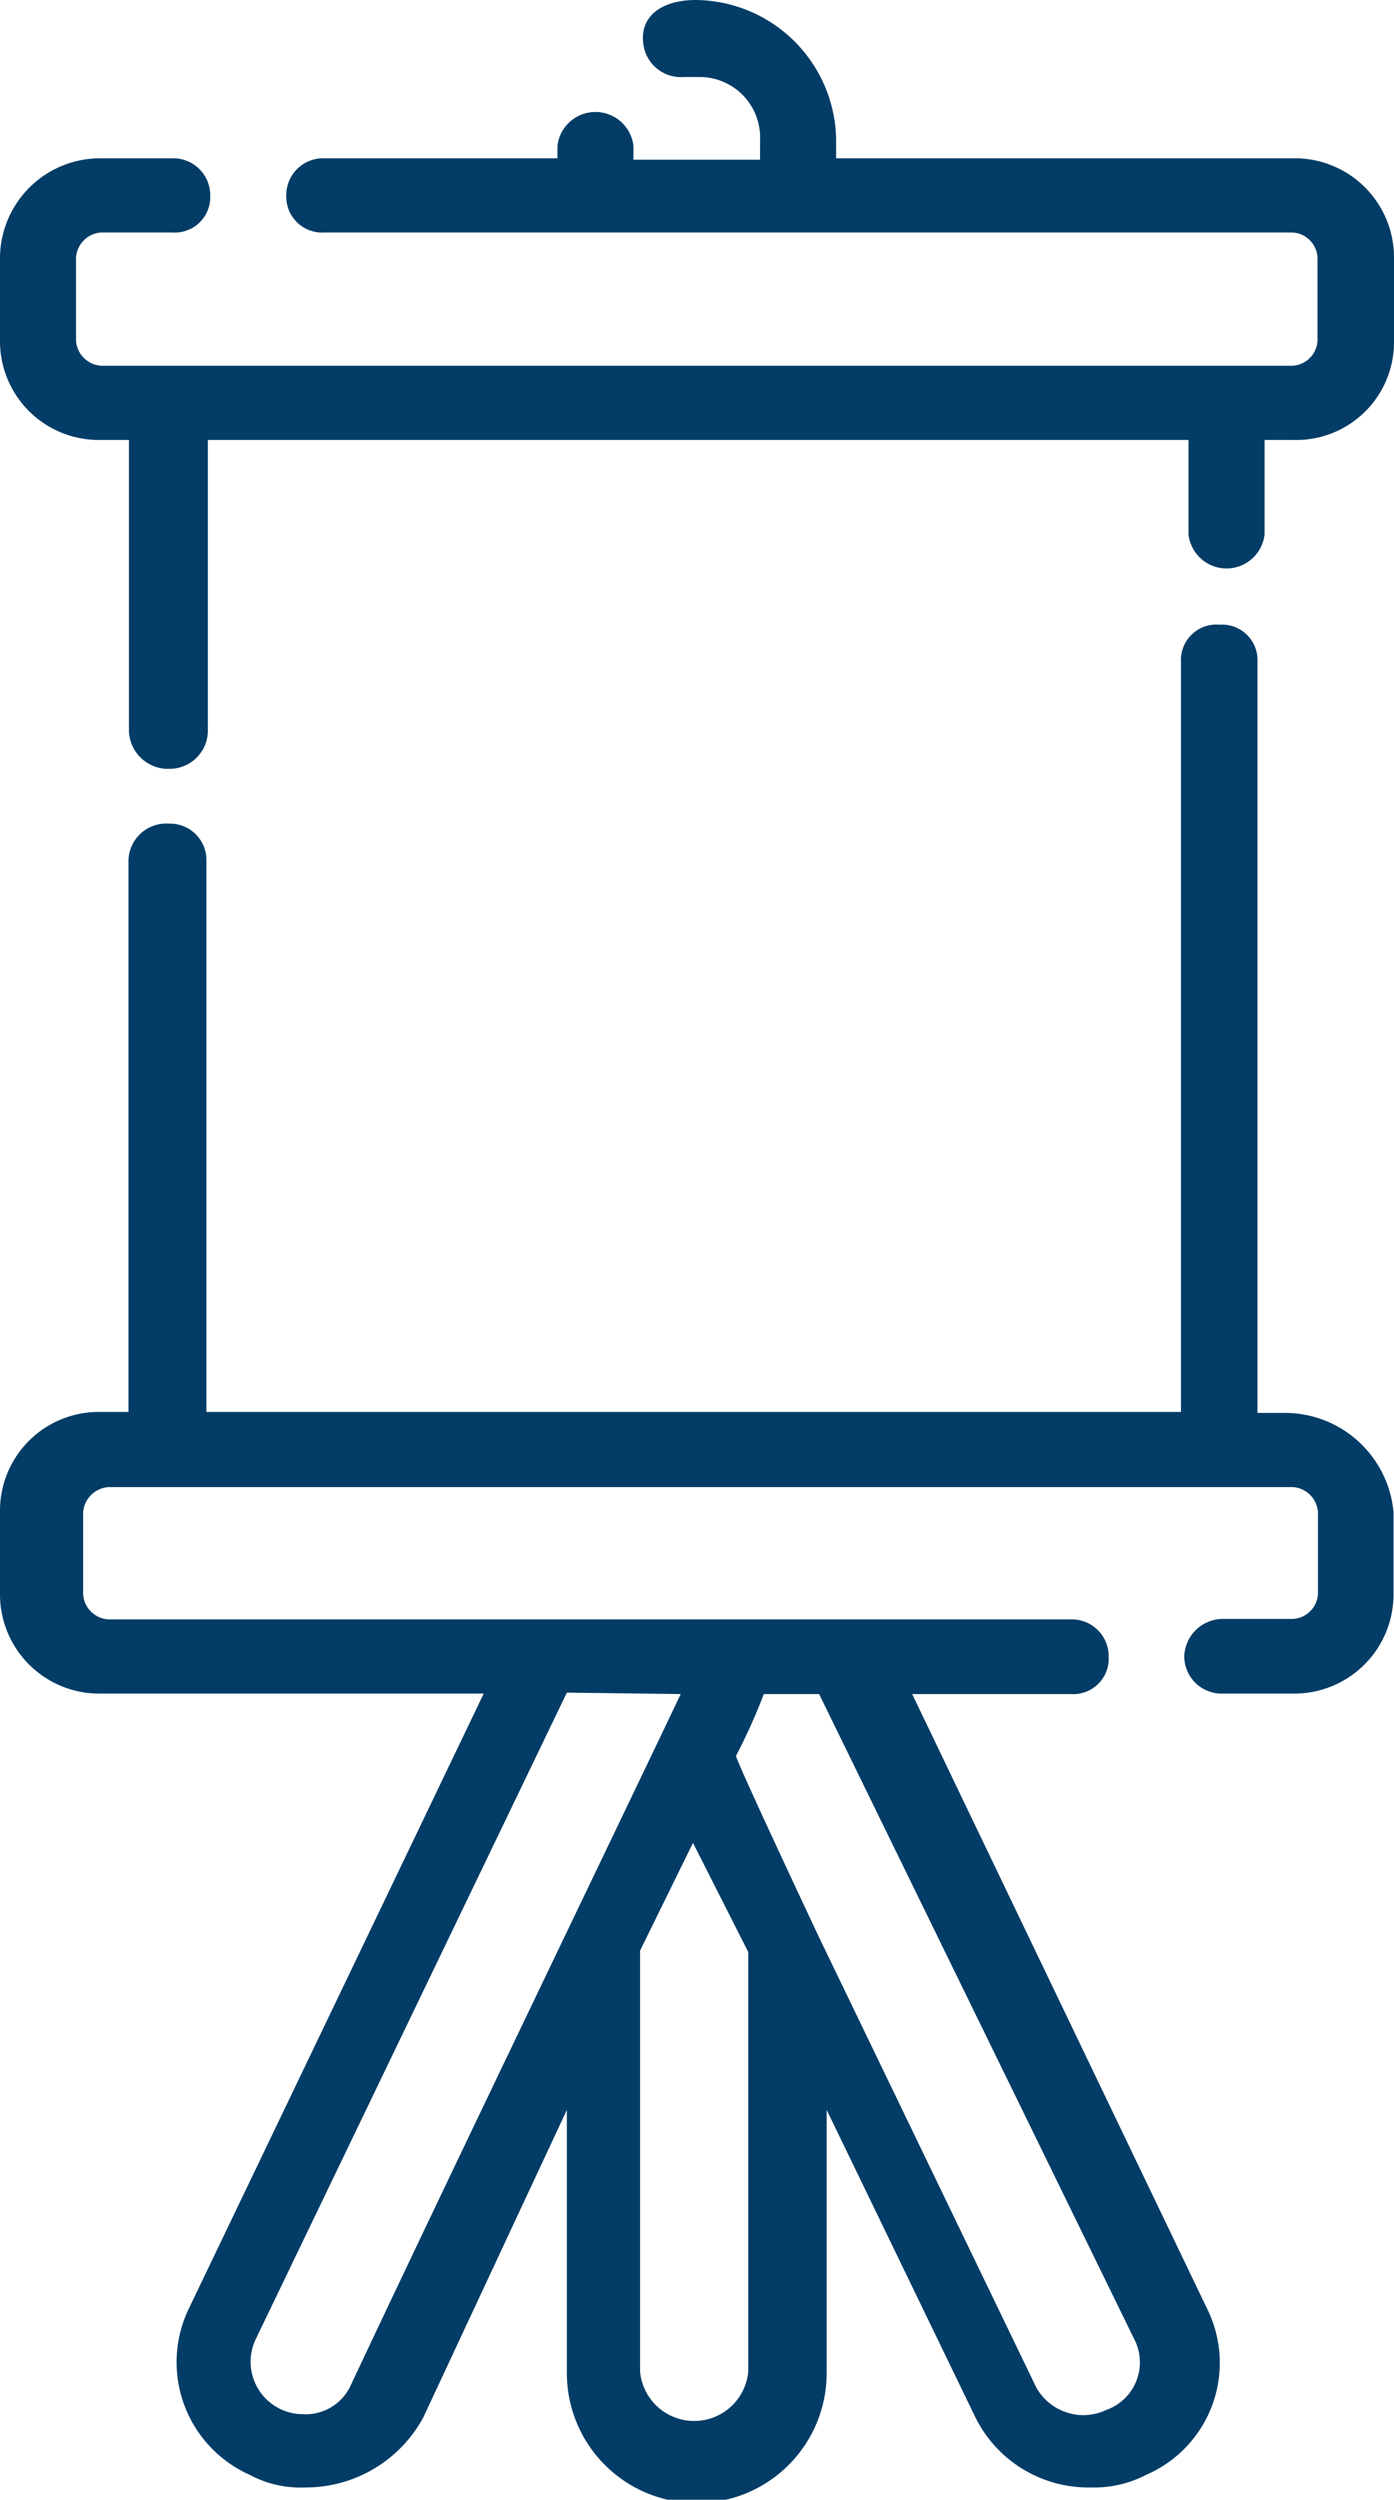
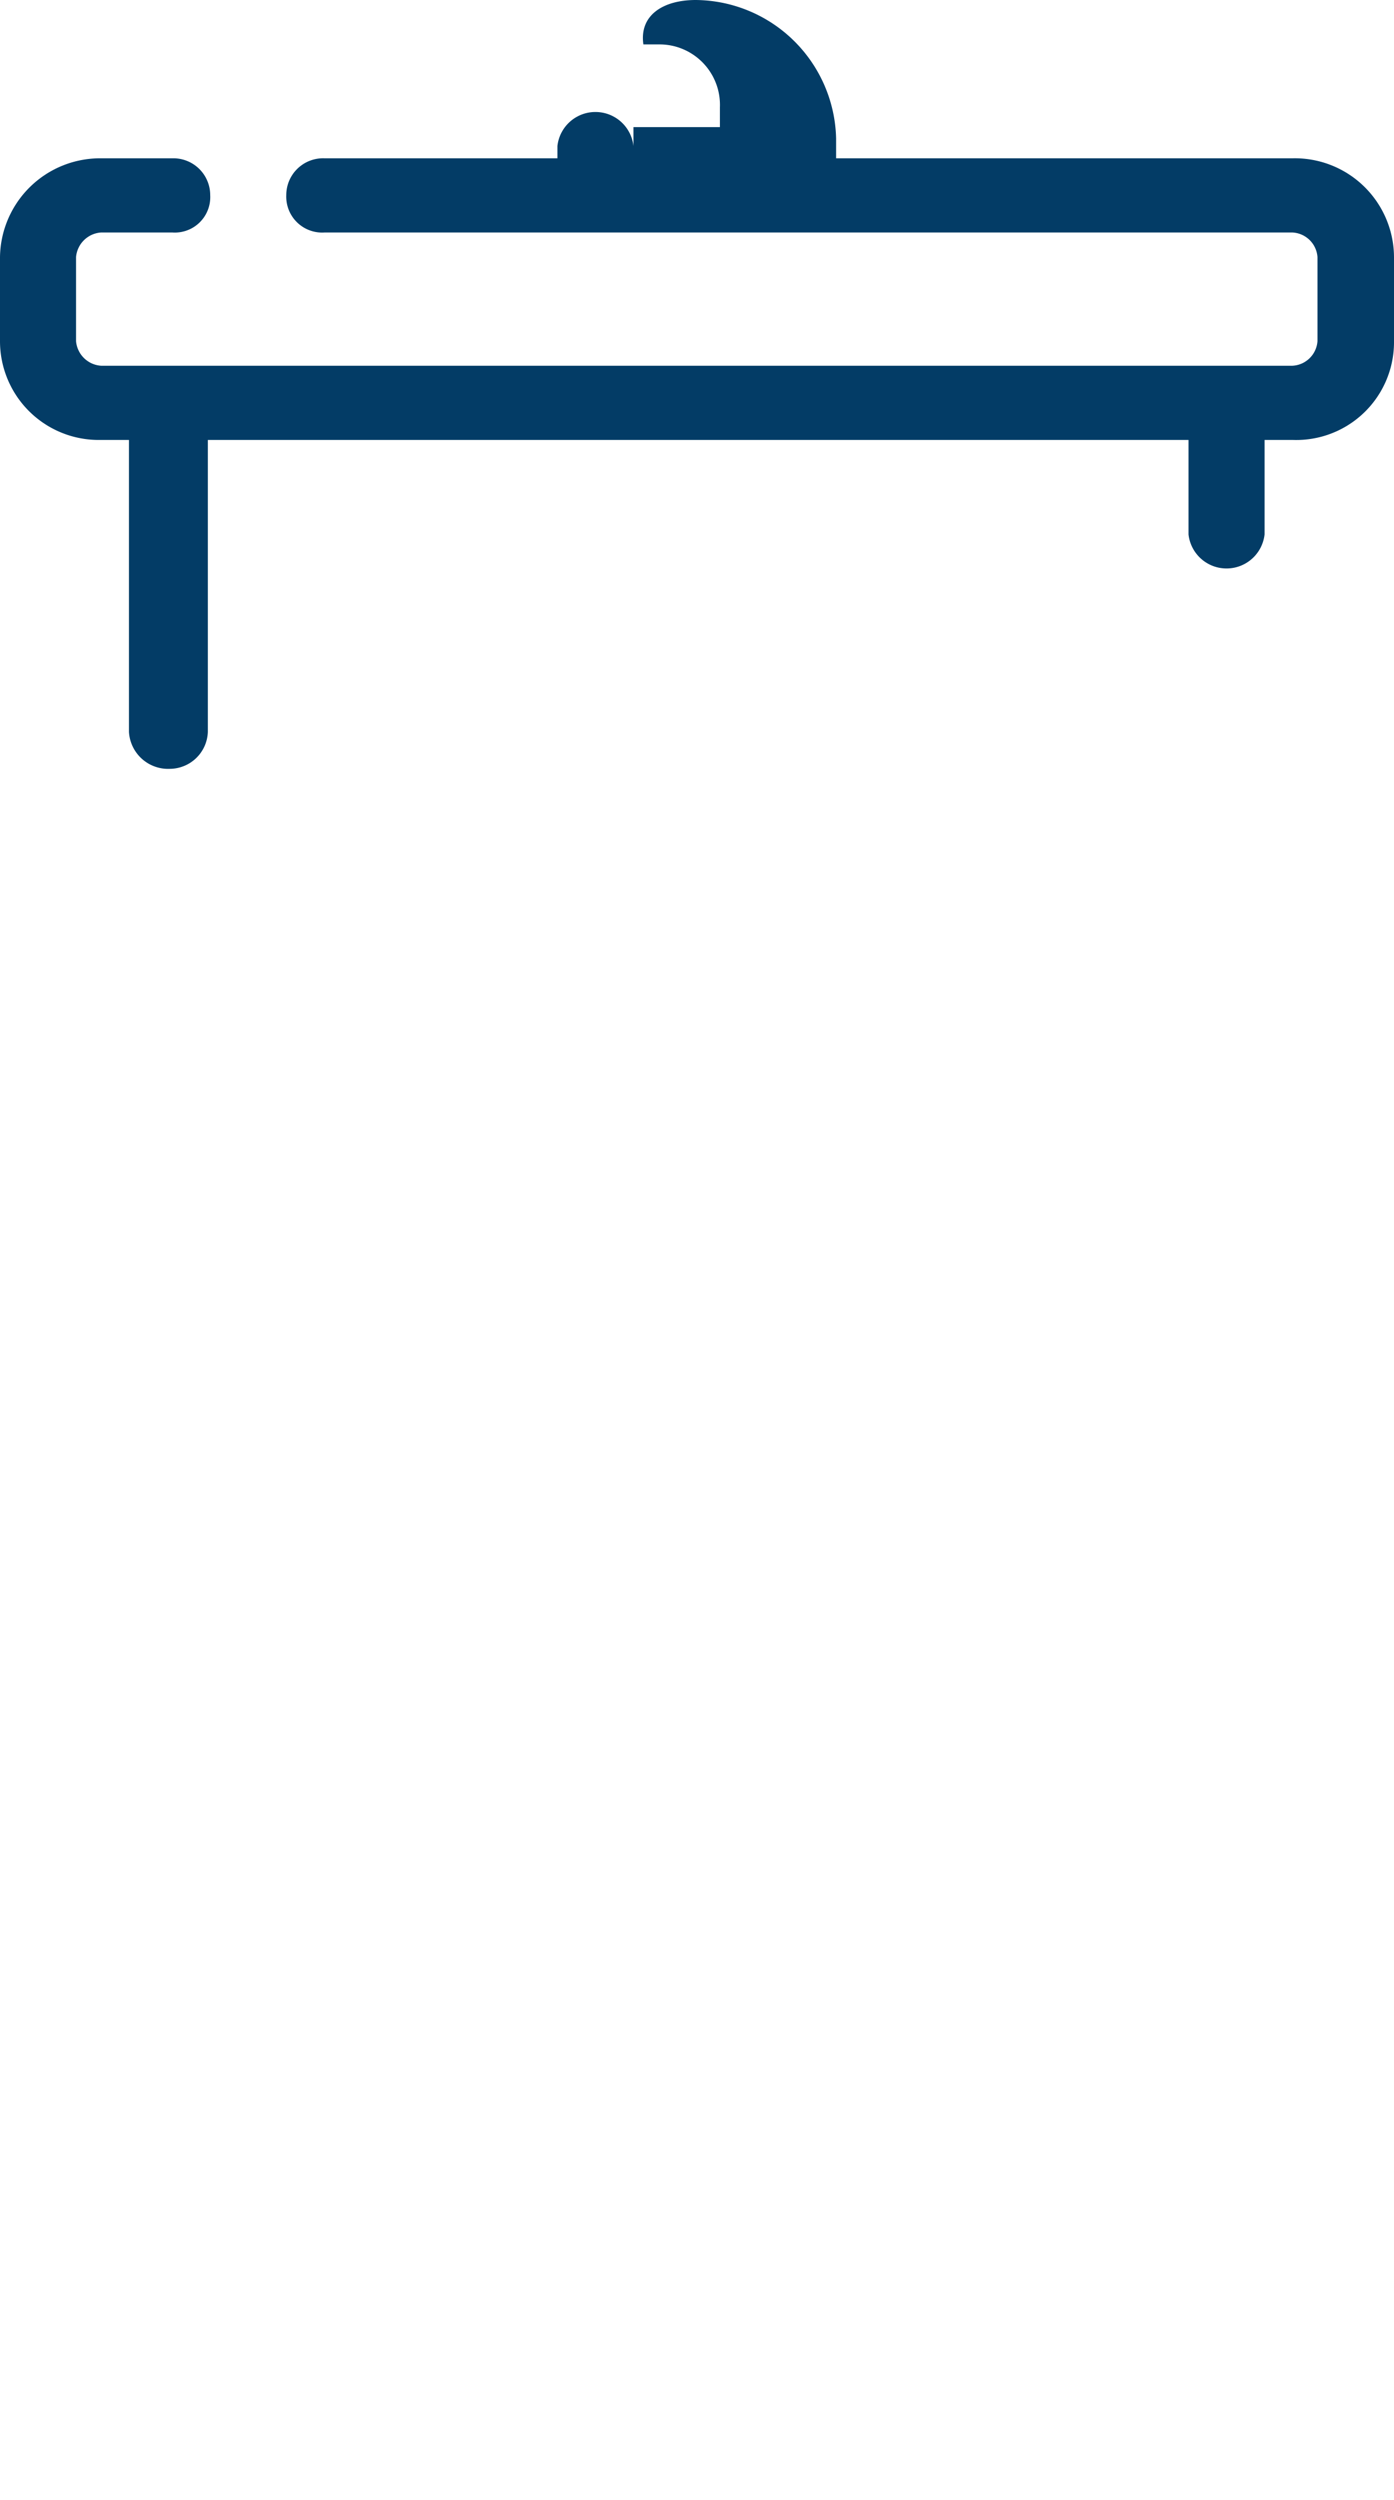
<svg xmlns="http://www.w3.org/2000/svg" viewBox="0 0 29.51 52.9">
  <defs>
    <style>.cls-1{fill:#033c66;fill-rule:evenodd;}</style>
  </defs>
  <g id="Ebene_2" data-name="Ebene 2">
    <g id="_4_Kategorie" data-name="4 Kategorie">
      <g id="Erklärung_Kopie_2" data-name="Erklärung Kopie 2">
-         <path class="cls-1" d="M14.73,0c-.69,0-1.2.32-1.11.94a.8.8,0,0,0,.85.69h.12l.25,0a1.28,1.28,0,0,1,1.25,1.33v.42H13.41V3.09a.81.81,0,0,0-1.61,0v.26H6.87a.78.78,0,0,0-.81.78.76.76,0,0,0,.81.79H27.36a.56.56,0,0,1,.53.52V7.22a.56.56,0,0,1-.53.52H2.14a.57.57,0,0,1-.53-.52V5.44a.57.57,0,0,1,.53-.52H3.65a.75.75,0,0,0,.8-.79.78.78,0,0,0-.8-.78H2.14A2.12,2.12,0,0,0,0,5.44V7.22A2.09,2.09,0,0,0,2.14,9.31h.59v6.18a.83.83,0,0,0,.87.78.81.81,0,0,0,.8-.78V9.31H25.16v2a.81.81,0,0,0,1.61,0v-2h.59a2.07,2.07,0,0,0,2.15-2.09V5.44a2.1,2.1,0,0,0-2.15-2.09H17.7V2.93A3,3,0,0,0,14.73,0Z" />
-         <path class="cls-1" d="M25.82,13.22A.75.75,0,0,0,25,14V29.88H4.37V18.21a.77.77,0,0,0-.79-.78.8.8,0,0,0-.86.78V29.88H2.13A2.09,2.09,0,0,0,0,32v1.73a2.1,2.1,0,0,0,2.13,2.11h8.11L4,48.85a2.61,2.61,0,0,0,1.28,3.52,2.27,2.27,0,0,0,1.17.27,2.83,2.83,0,0,0,2.51-1.48L12,44.65v5.57a2.75,2.75,0,0,0,5.5,0V44.65l3.15,6.51a2.67,2.67,0,0,0,2.45,1.48,2.39,2.39,0,0,0,1.17-.27,2.58,2.58,0,0,0,1.28-3.52l-6.24-13h3.36a.75.75,0,0,0,.8-.79.78.78,0,0,0-.8-.79H2.29a.57.57,0,0,1-.53-.53V32a.58.58,0,0,1,.53-.53H27.37a.57.57,0,0,1,.53.53v1.73a.56.56,0,0,1-.53.53H25.88a.82.82,0,0,0-.81.79.79.79,0,0,0,.81.79h1.49a2.1,2.1,0,0,0,2.13-2.11V32a2.31,2.31,0,0,0-2.29-2.1h-.59V14A.75.75,0,0,0,25.82,13.22ZM14.67,39l1.17,2.31v8.88a1.15,1.15,0,0,1-2.29,0V41.28Zm2.67-3.15L24,49.48A1.07,1.07,0,0,1,23.42,51a1.17,1.17,0,0,1-.48.11,1.15,1.15,0,0,1-1-.58L17.34,41s-1.71-3.63-1.76-3.84a12.51,12.51,0,0,0,.59-1.31Zm-2.93,0c-1.12,2.36-5,10.4-7,14.66a1.05,1.05,0,0,1-1,.58,1.11,1.11,0,0,1-1-1.58L12,35.82Z" />
+         <path class="cls-1" d="M14.73,0c-.69,0-1.2.32-1.11.94h.12l.25,0a1.28,1.28,0,0,1,1.25,1.33v.42H13.41V3.09a.81.81,0,0,0-1.61,0v.26H6.87a.78.78,0,0,0-.81.78.76.76,0,0,0,.81.79H27.36a.56.56,0,0,1,.53.52V7.22a.56.56,0,0,1-.53.52H2.14a.57.57,0,0,1-.53-.52V5.44a.57.57,0,0,1,.53-.52H3.65a.75.75,0,0,0,.8-.79.78.78,0,0,0-.8-.78H2.14A2.12,2.12,0,0,0,0,5.44V7.22A2.09,2.09,0,0,0,2.14,9.31h.59v6.18a.83.83,0,0,0,.87.78.81.81,0,0,0,.8-.78V9.31H25.16v2a.81.81,0,0,0,1.61,0v-2h.59a2.07,2.07,0,0,0,2.15-2.09V5.44a2.1,2.1,0,0,0-2.15-2.09H17.7V2.93A3,3,0,0,0,14.73,0Z" />
      </g>
    </g>
  </g>
</svg>